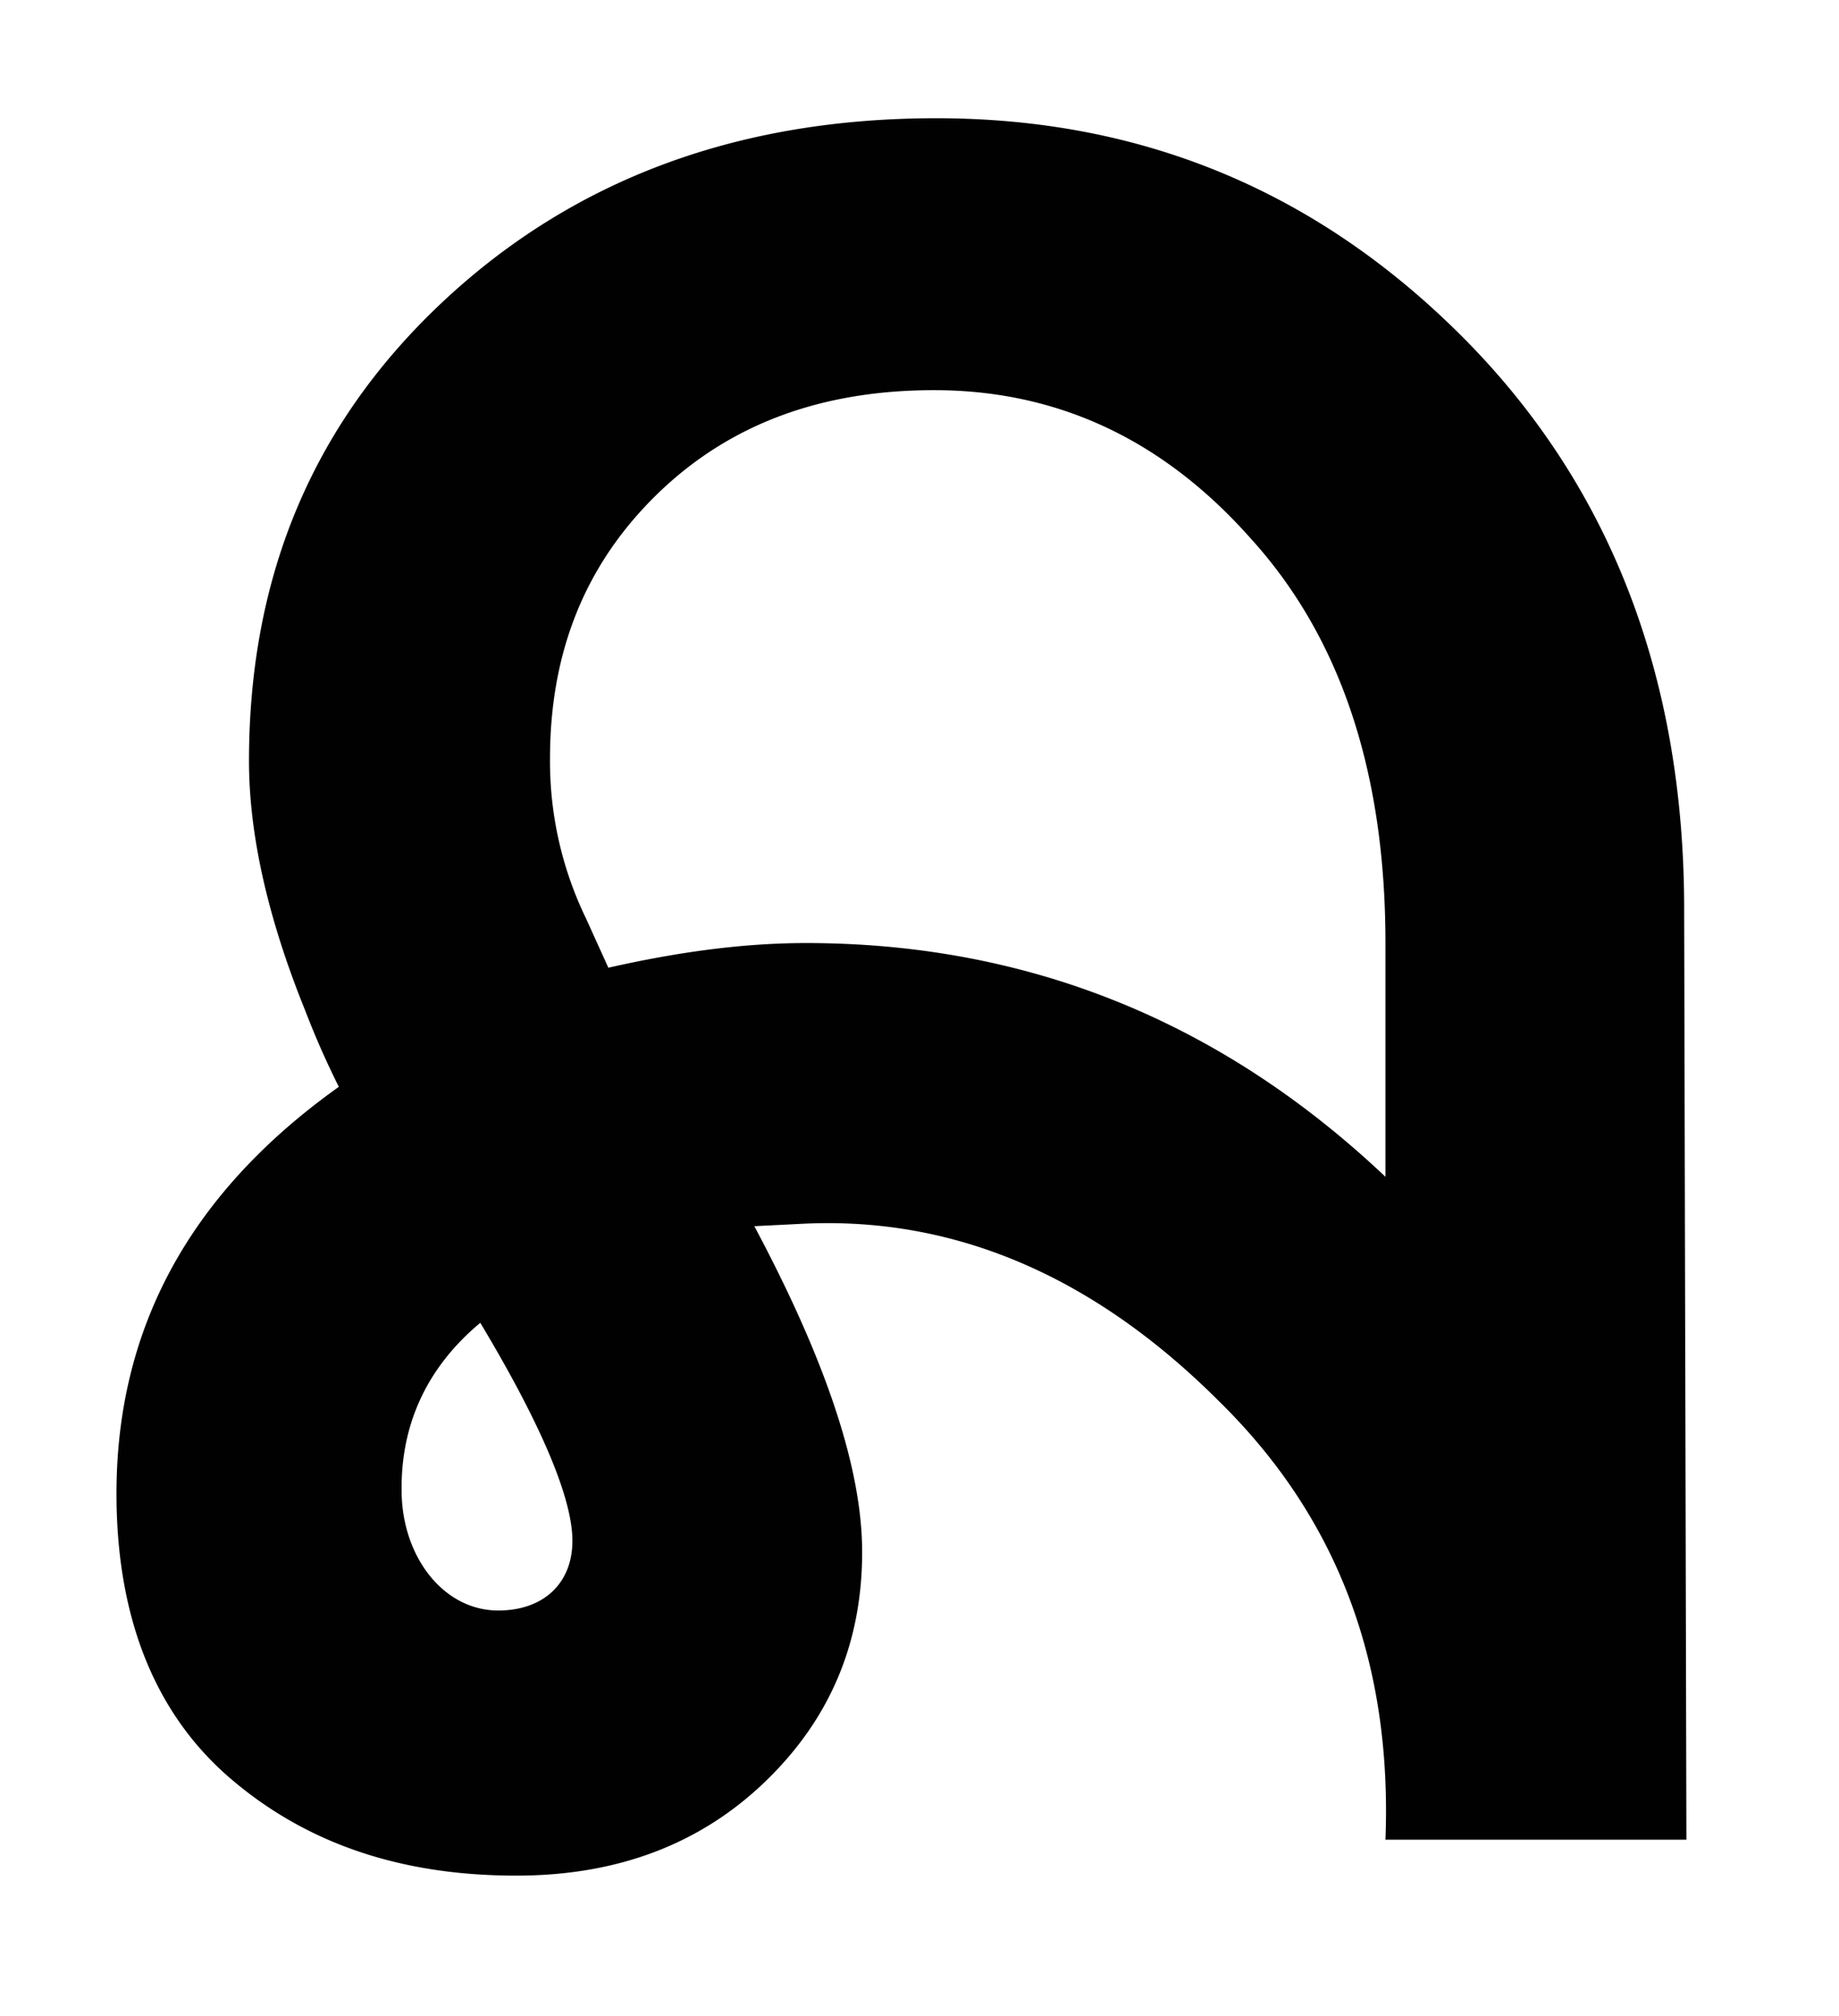
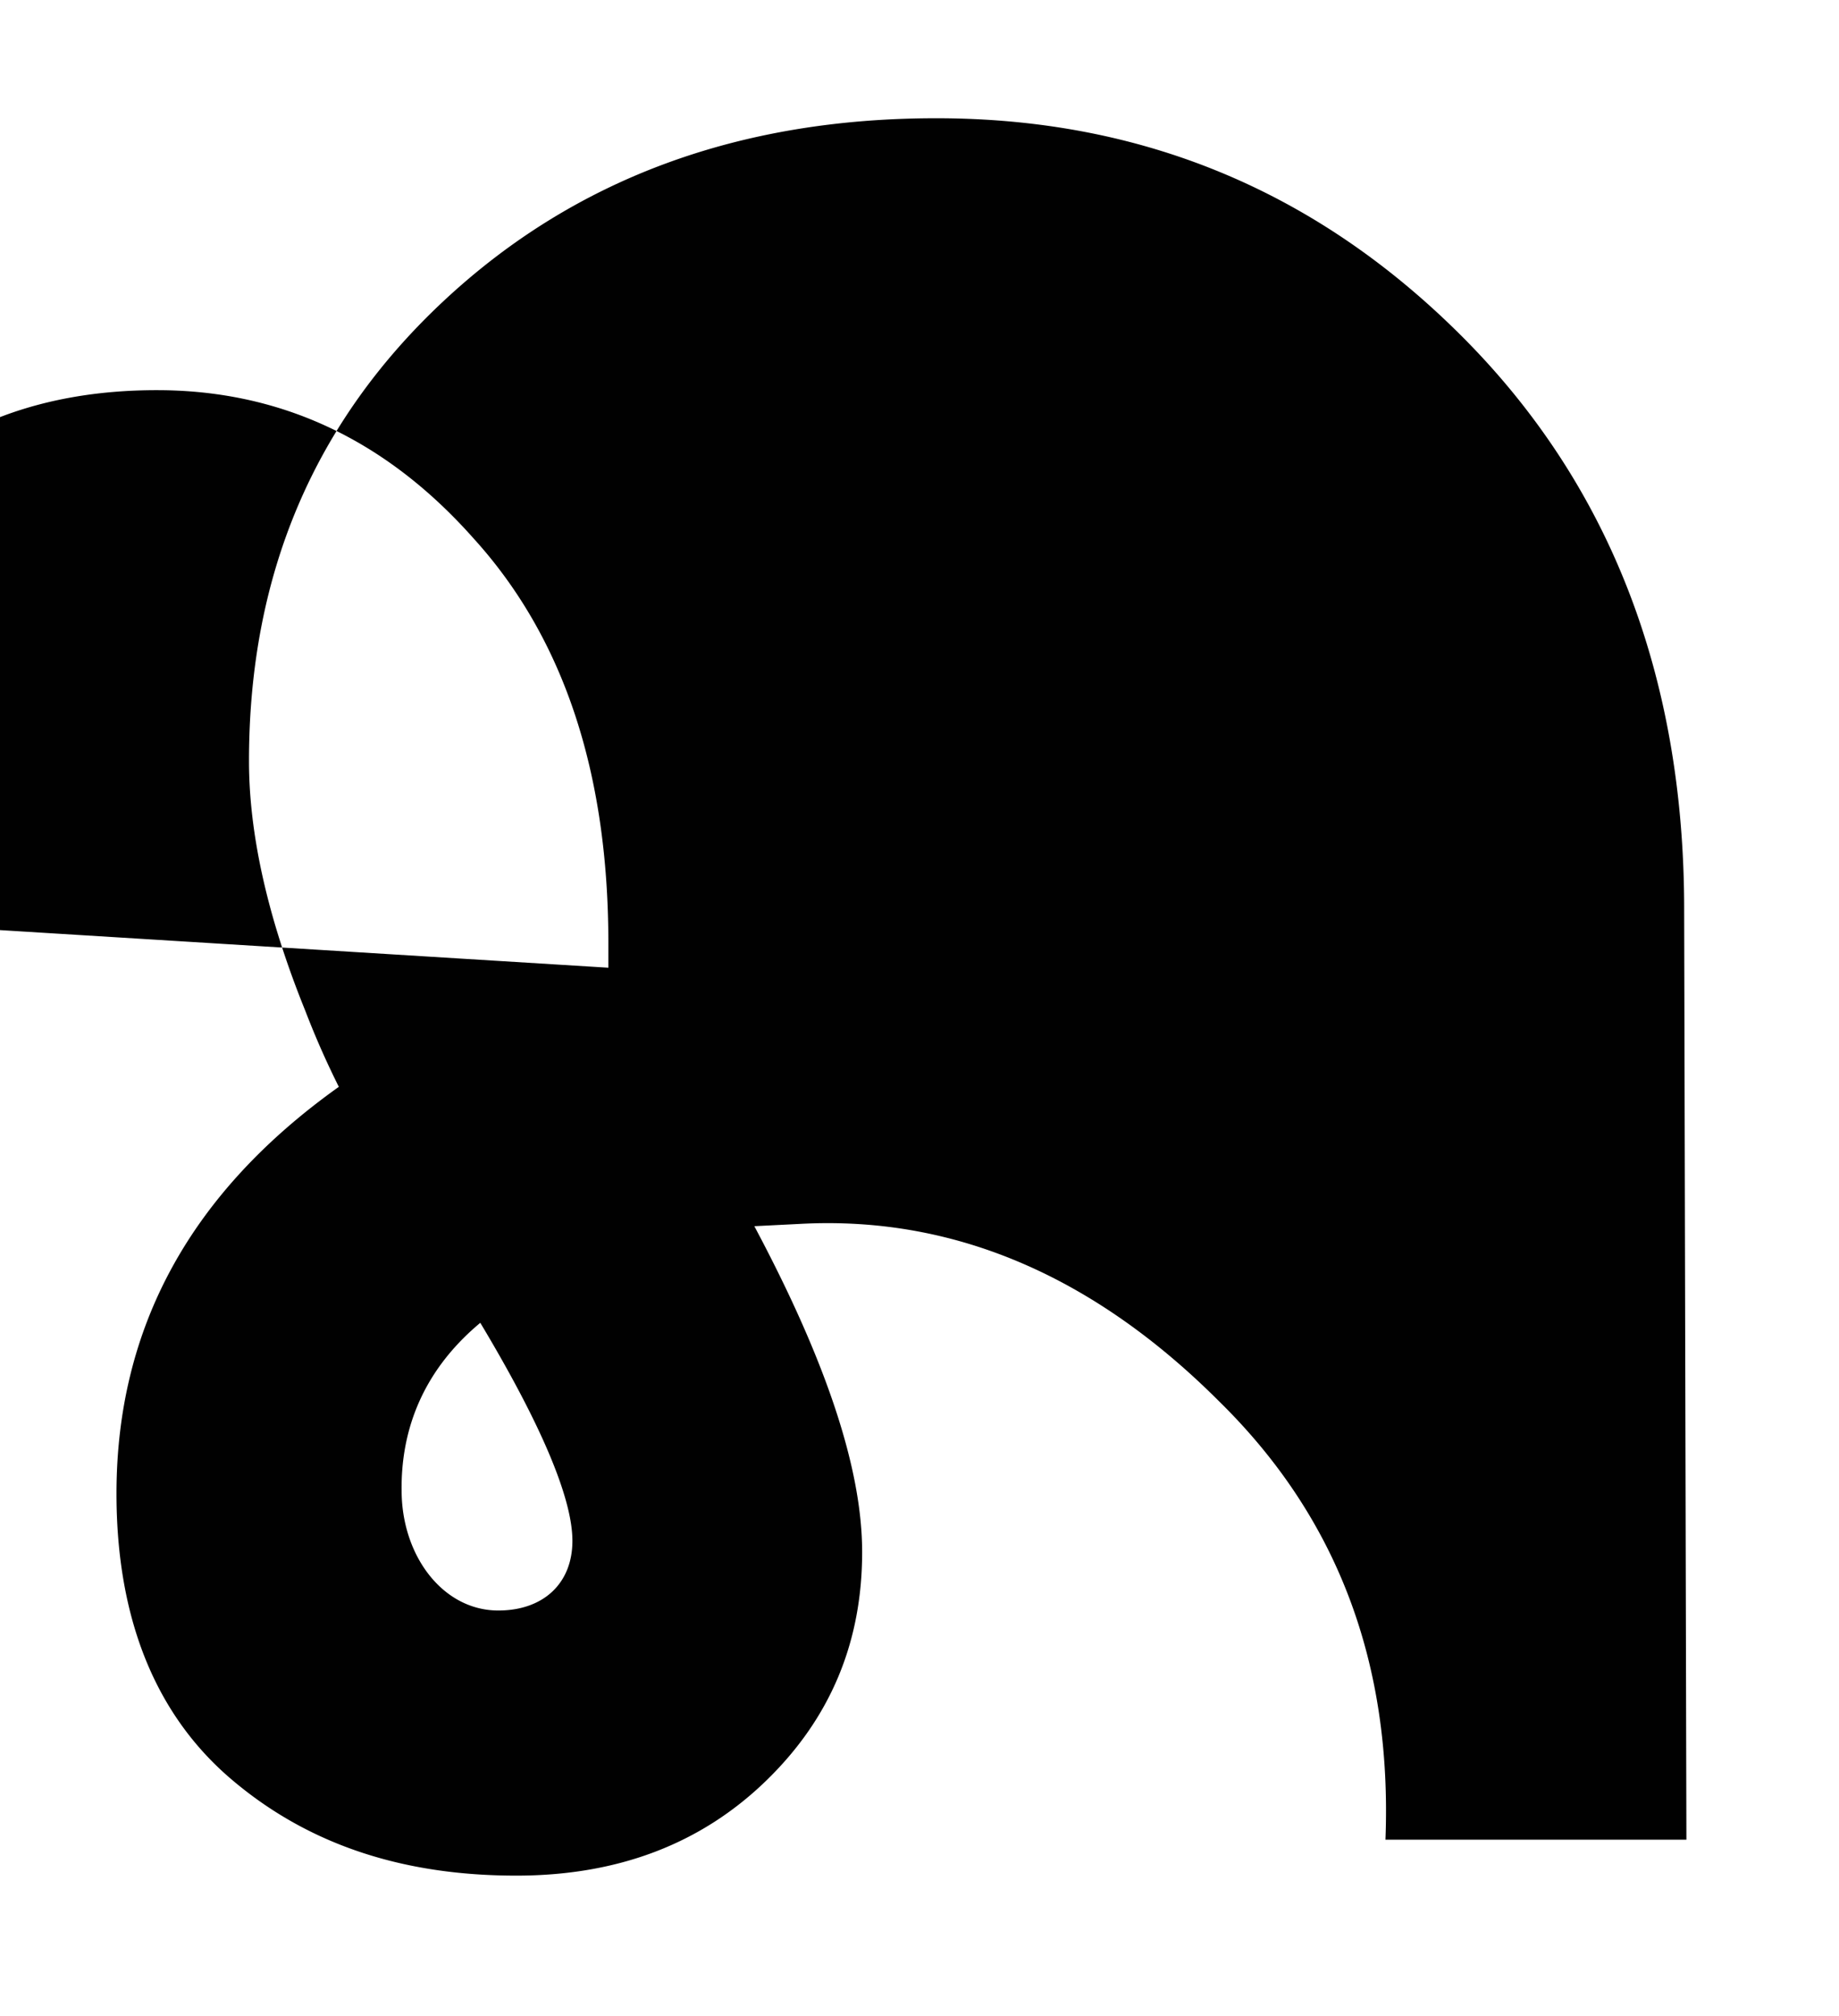
<svg xmlns="http://www.w3.org/2000/svg" id="Layer_1" data-name="Layer 1" viewBox="0 0 1119.38 1226.5">
  <defs>
    <style>.cls-1{fill:#010101;}</style>
  </defs>
-   <path class="cls-1" d="M370.3,588.69c42.37-9.57,82-15,120.3-15,135.34,0,252.91,47.85,352.71,142.19V573.65q0-155.85-82-246.07-80-90.22-192.76-90.23c-68.35,0-124.4,20.51-168.15,62.89s-65.62,95.7-65.62,161.31a219.09,219.09,0,0,0,21.87,97.07Zm-77.93,216C259.56,832,243.15,867.58,244.52,910c1.37,38.28,26,69.72,58.79,69.72,27.34,0,45.11-16.4,45.11-42.38s-19.14-71.09-56.05-132.6M206.24,661.15c-6.83-13.67-13.67-28.71-20.5-46.48-23.24-57.42-34.18-108-34.18-151.75,0-113.47,39.64-206.43,118.94-280.25S449.59,71.93,569.89,71.93c124.41,0,231,43.75,319.9,132.61s135.34,205.07,135.34,348.61l1.37,566H843.31c4.1-106.64-28.71-195.5-101.17-266.59-72.45-72.46-157.21-113.47-255.64-108l-27.34,1.37c43.74,82,65.62,147.64,65.62,198.23,0,54.68-19.14,101.16-58.79,139.44S375.77,1141,314.25,1141c-69.73,0-127.14-19.14-173.63-58.79S70.9,983.78,70.9,908.6c0-101.18,45.12-183.2,135.34-247.45" />
+   <path class="cls-1" d="M370.3,588.69V573.65q0-155.85-82-246.07-80-90.22-192.76-90.23c-68.35,0-124.4,20.51-168.15,62.89s-65.62,95.7-65.62,161.31a219.09,219.09,0,0,0,21.87,97.07Zm-77.93,216C259.56,832,243.15,867.58,244.52,910c1.37,38.28,26,69.72,58.79,69.72,27.34,0,45.11-16.4,45.11-42.38s-19.14-71.09-56.05-132.6M206.24,661.15c-6.83-13.67-13.67-28.71-20.5-46.48-23.24-57.42-34.18-108-34.18-151.75,0-113.47,39.64-206.43,118.94-280.25S449.59,71.93,569.89,71.93c124.41,0,231,43.75,319.9,132.61s135.34,205.07,135.34,348.61l1.37,566H843.31c4.1-106.64-28.71-195.5-101.17-266.59-72.45-72.46-157.21-113.47-255.64-108l-27.34,1.37c43.74,82,65.62,147.64,65.62,198.23,0,54.68-19.14,101.16-58.79,139.44S375.77,1141,314.25,1141c-69.73,0-127.14-19.14-173.63-58.79S70.9,983.78,70.9,908.6c0-101.18,45.12-183.2,135.34-247.45" />
</svg>